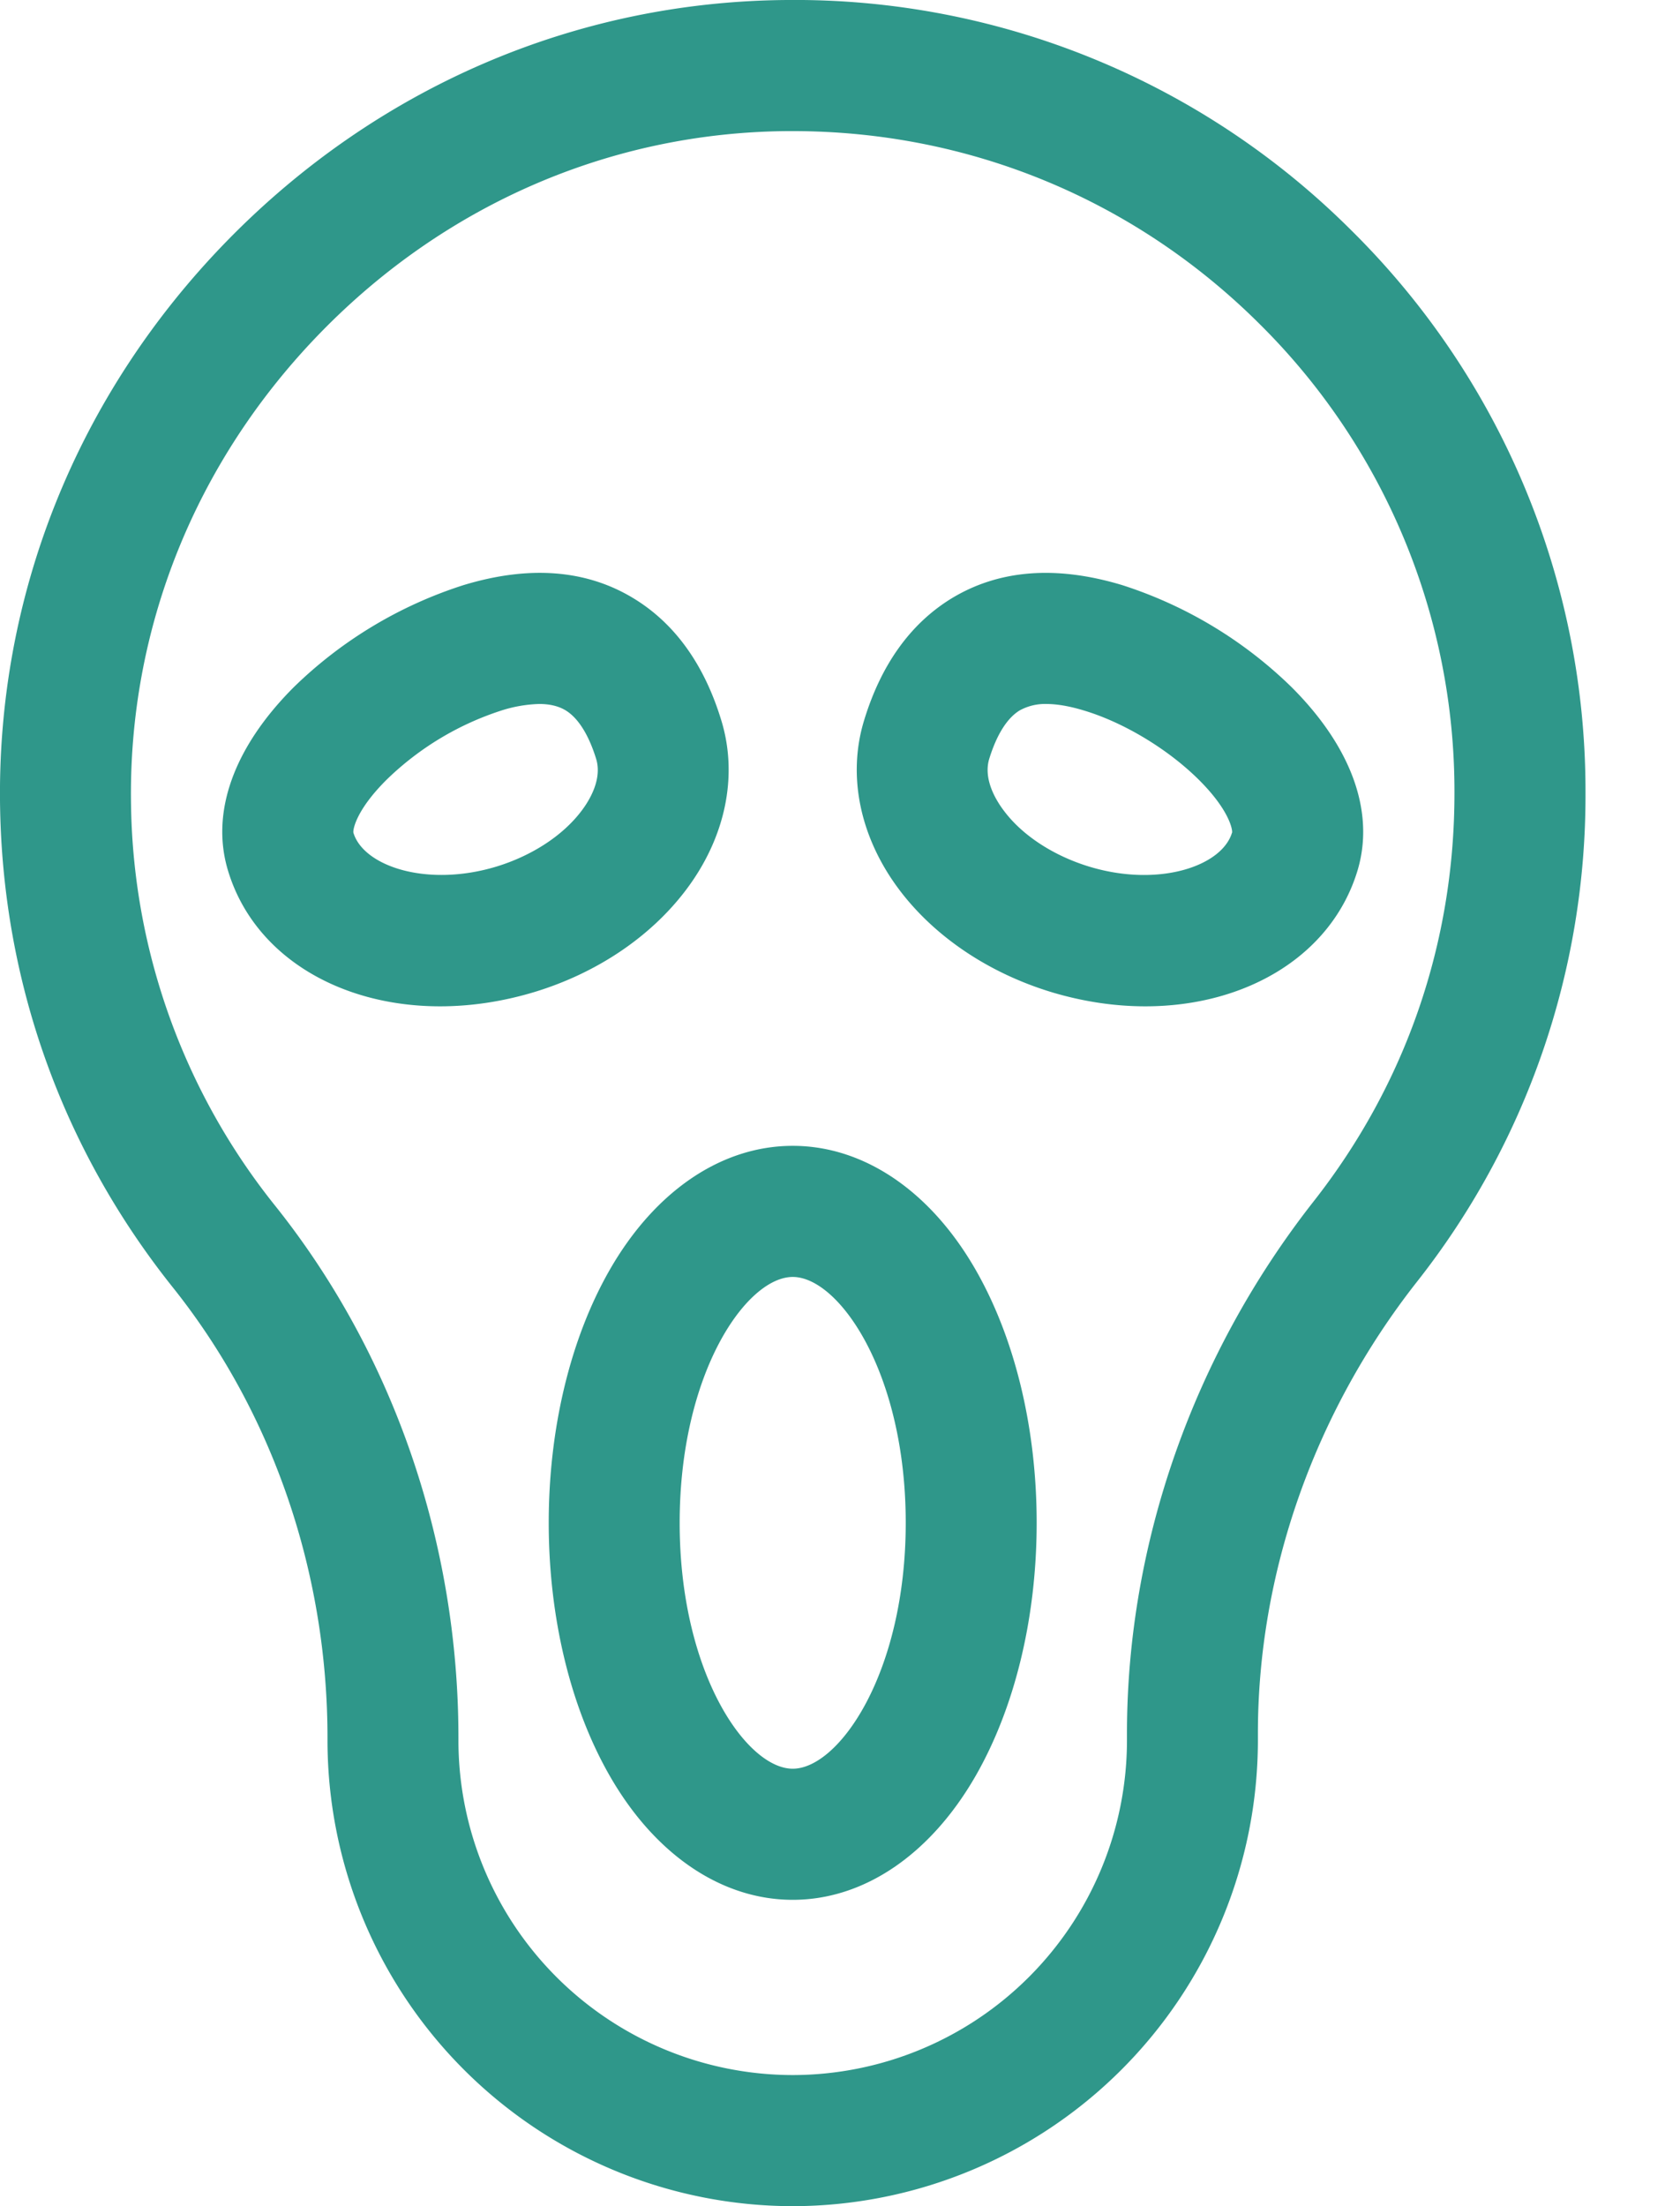
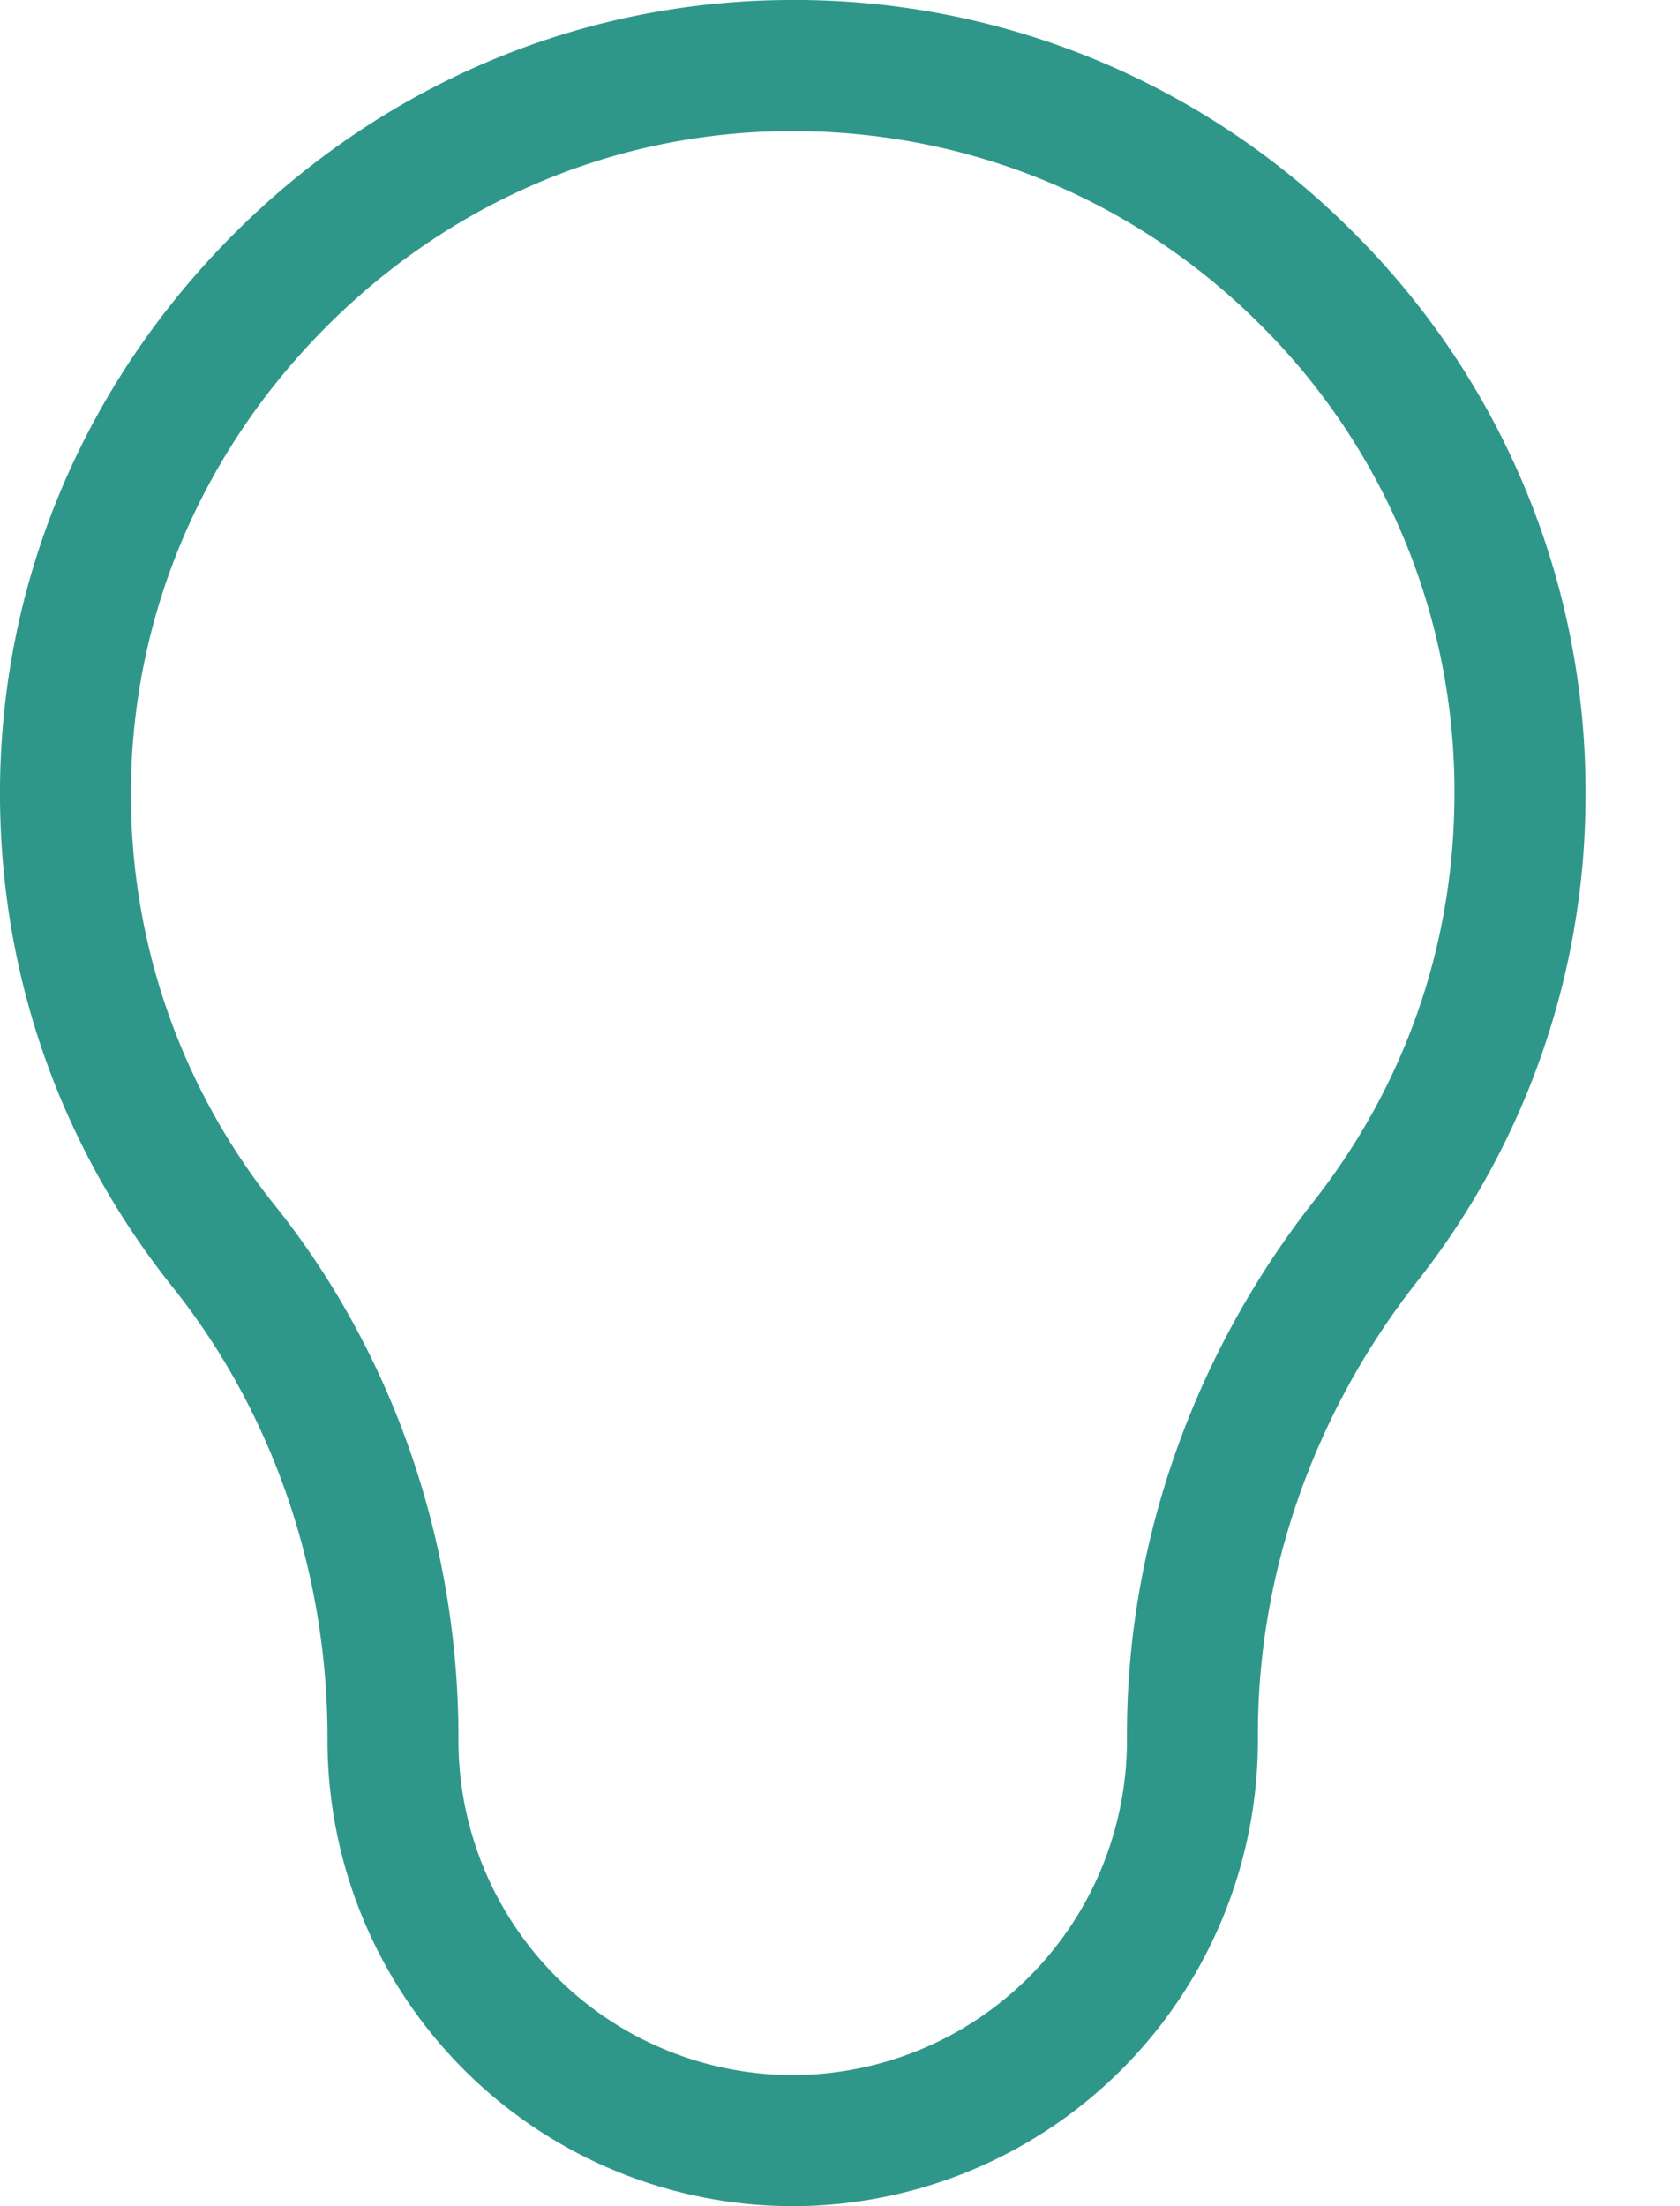
<svg xmlns="http://www.w3.org/2000/svg" width="16" height="21" viewBox="0 0 16 21" fill="none">
  <path d="M12.869 2.192A7.5 7.5 0 0 0 7.495 0C5.484.014 3.59.83 2.161 2.294.731 3.76-.036 5.677.001 7.69c.03 1.678.6 3.257 1.647 4.567.948 1.188 1.471 2.71 1.471 4.284v.027A4.436 4.436 0 0 0 7.549 21a4.436 4.436 0 0 0 4.431-4.43v-.07c0-1.528.537-3.053 1.51-4.293A7.47 7.47 0 0 0 15.1 7.55a7.5 7.5 0 0 0-2.231-5.358m-.36 9.246c-1.145 1.459-1.776 3.257-1.776 5.063v.067a3.187 3.187 0 0 1-3.184 3.184 3.187 3.187 0 0 1-3.183-3.184v-.027c0-1.856-.62-3.654-1.744-5.062a6.24 6.24 0 0 1-1.374-3.812c-.03-1.677.611-3.276 1.806-4.502 1.194-1.225 2.774-1.906 4.45-1.917h.046c1.675 0 3.25.648 4.44 1.83a6.26 6.26 0 0 1 1.862 4.472c0 1.425-.464 2.77-1.343 3.888" fill="#2F978A" />
-   <path d="M6.871 6.862c-.161-.532-.44-.922-.828-1.161-.452-.279-1.001-.323-1.633-.13a4.1 4.1 0 0 0-1.614.972c-.57.571-.793 1.191-.624 1.746.244.805 1.057 1.29 2.019 1.29.29 0 .593-.044.898-.136.593-.18 1.105-.524 1.442-.969.377-.497.5-1.084.34-1.612m-1.334.858c-.177.234-.472.426-.81.529-.662.2-1.265-.004-1.361-.322-.007-.025.022-.215.321-.51a2.8 2.8 0 0 1 1.086-.653 1.3 1.3 0 0 1 .362-.063q.153 0 .254.062c.15.093.24.302.289.462.058.192-.063.393-.141.495m6.766-1.177a4.1 4.1 0 0 0-1.614-.973c-.632-.191-1.18-.148-1.633.13-.388.24-.667.63-.828 1.162-.16.528-.036 1.115.34 1.612.337.445.85.788 1.443.969.305.092.607.136.897.136.962 0 1.775-.485 2.02-1.29.168-.555-.054-1.175-.625-1.746m-.57 1.384c-.096.318-.698.523-1.36.322-.338-.103-.634-.295-.81-.529-.078-.102-.2-.303-.142-.496.049-.159.138-.368.289-.461a.5.5 0 0 1 .254-.062q.156 0 .362.063c.378.114.794.365 1.086.653.299.295.328.485.322.51m-2.441 4.162c-.43-.751-1.066-1.182-1.743-1.182-.678 0-1.313.43-1.744 1.182-.374.653-.58 1.508-.58 2.406 0 .9.206 1.754.58 2.407.43.751 1.066 1.182 1.744 1.182s1.312-.431 1.743-1.182c.374-.653.58-1.508.58-2.407 0-.898-.206-1.753-.58-2.406M7.55 16.836c-.44 0-1.077-.912-1.077-2.34 0-1.43.637-2.341 1.077-2.341s1.076.912 1.076 2.34c0 1.43-.637 2.341-1.076 2.341" fill="#2F978A" />
</svg>